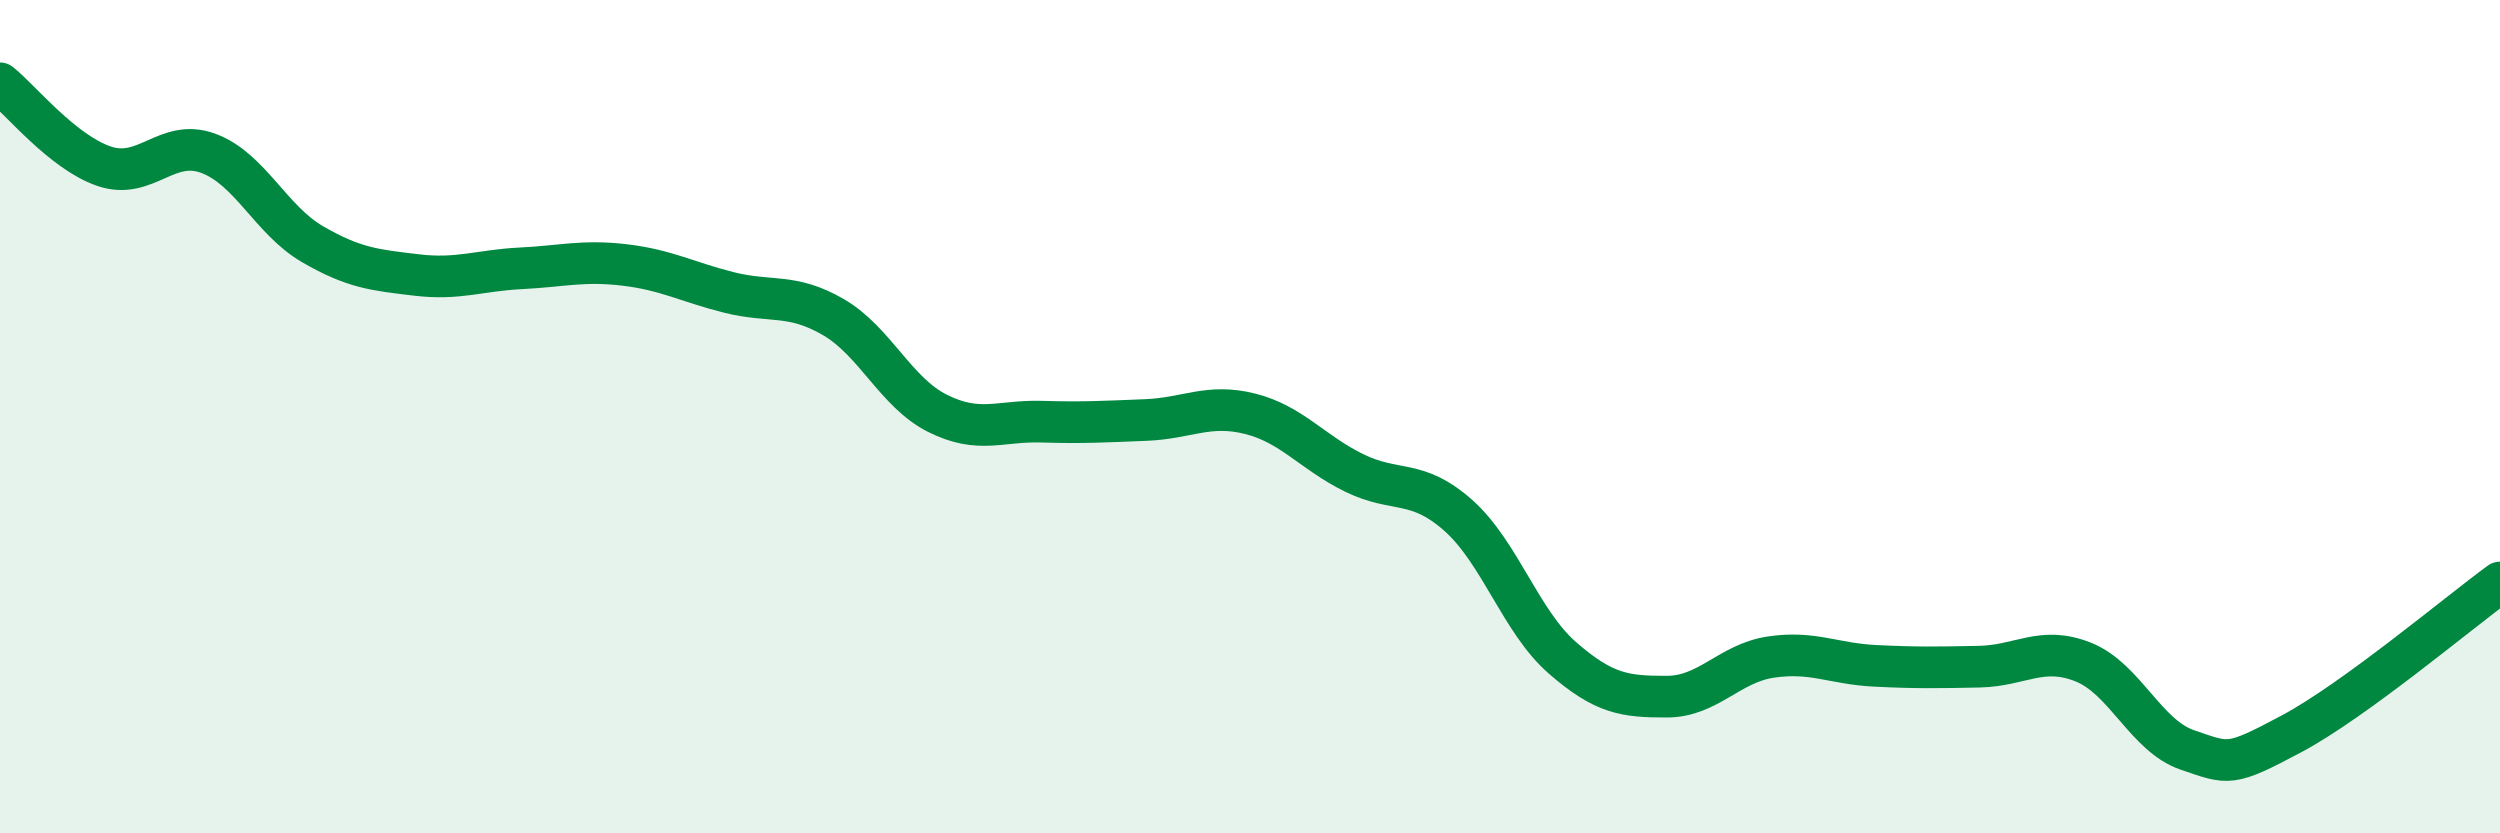
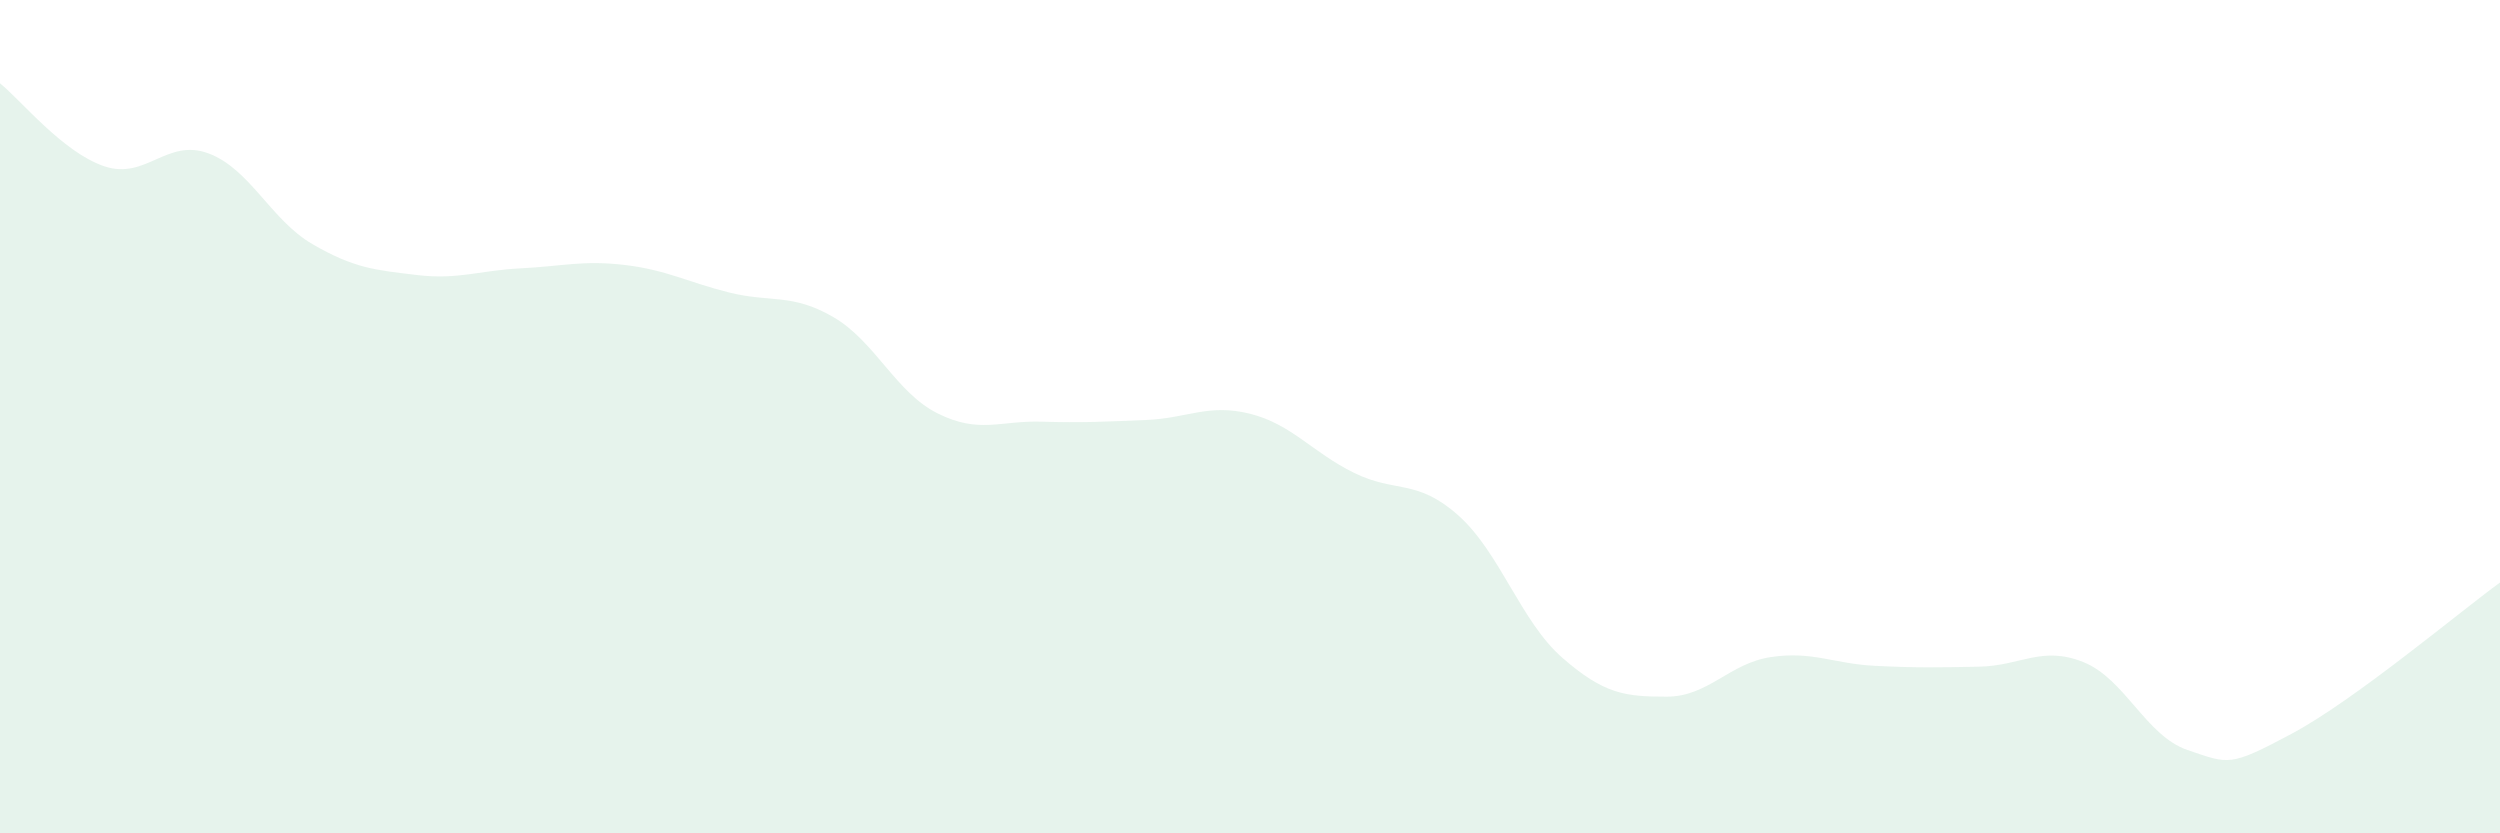
<svg xmlns="http://www.w3.org/2000/svg" width="60" height="20" viewBox="0 0 60 20">
  <path d="M 0,2 C 0.5,2.4 1.5,3.65 2.5,3.99 C 3.5,4.33 4,3.31 5,3.68 C 6,4.05 6.5,5.28 7.5,5.86 C 8.5,6.44 9,6.48 10,6.6 C 11,6.72 11.5,6.49 12.5,6.44 C 13.5,6.39 14,6.24 15,6.36 C 16,6.48 16.5,6.77 17.5,7.02 C 18.5,7.27 19,7.03 20,7.61 C 21,8.19 21.5,9.42 22.5,9.92 C 23.5,10.42 24,10.09 25,10.12 C 26,10.15 26.5,10.12 27.5,10.08 C 28.5,10.04 29,9.68 30,9.93 C 31,10.18 31.5,10.86 32.5,11.35 C 33.5,11.84 34,11.48 35,12.37 C 36,13.26 36.5,14.92 37.5,15.79 C 38.5,16.66 39,16.72 40,16.72 C 41,16.72 41.5,15.92 42.5,15.77 C 43.5,15.62 44,15.93 45,15.98 C 46,16.03 46.5,16.02 47.5,16 C 48.5,15.98 49,15.49 50,15.89 C 51,16.29 51.5,17.66 52.5,18 C 53.5,18.34 53.5,18.41 55,17.61 C 56.5,16.81 59,14.71 60,13.98L60 20L0 20Z" fill="#008740" opacity="0.1" stroke-linecap="round" stroke-linejoin="round" />
-   <path d="M 0,2 C 0.5,2.4 1.5,3.65 2.5,3.99 C 3.5,4.33 4,3.31 5,3.68 C 6,4.05 6.5,5.28 7.5,5.86 C 8.5,6.44 9,6.48 10,6.6 C 11,6.72 11.5,6.49 12.5,6.44 C 13.5,6.39 14,6.24 15,6.36 C 16,6.48 16.5,6.77 17.5,7.02 C 18.5,7.27 19,7.03 20,7.61 C 21,8.19 21.5,9.42 22.5,9.92 C 23.5,10.42 24,10.09 25,10.12 C 26,10.15 26.5,10.12 27.5,10.08 C 28.5,10.04 29,9.68 30,9.93 C 31,10.18 31.5,10.86 32.5,11.35 C 33.5,11.84 34,11.48 35,12.37 C 36,13.26 36.5,14.92 37.5,15.79 C 38.5,16.66 39,16.72 40,16.72 C 41,16.72 41.5,15.92 42.5,15.77 C 43.5,15.62 44,15.93 45,15.98 C 46,16.03 46.5,16.02 47.5,16 C 48.5,15.98 49,15.49 50,15.89 C 51,16.29 51.5,17.66 52.5,18 C 53.5,18.34 53.5,18.41 55,17.61 C 56.5,16.81 59,14.71 60,13.98" stroke="#008740" stroke-width="1" fill="none" stroke-linecap="round" stroke-linejoin="round" />
</svg>